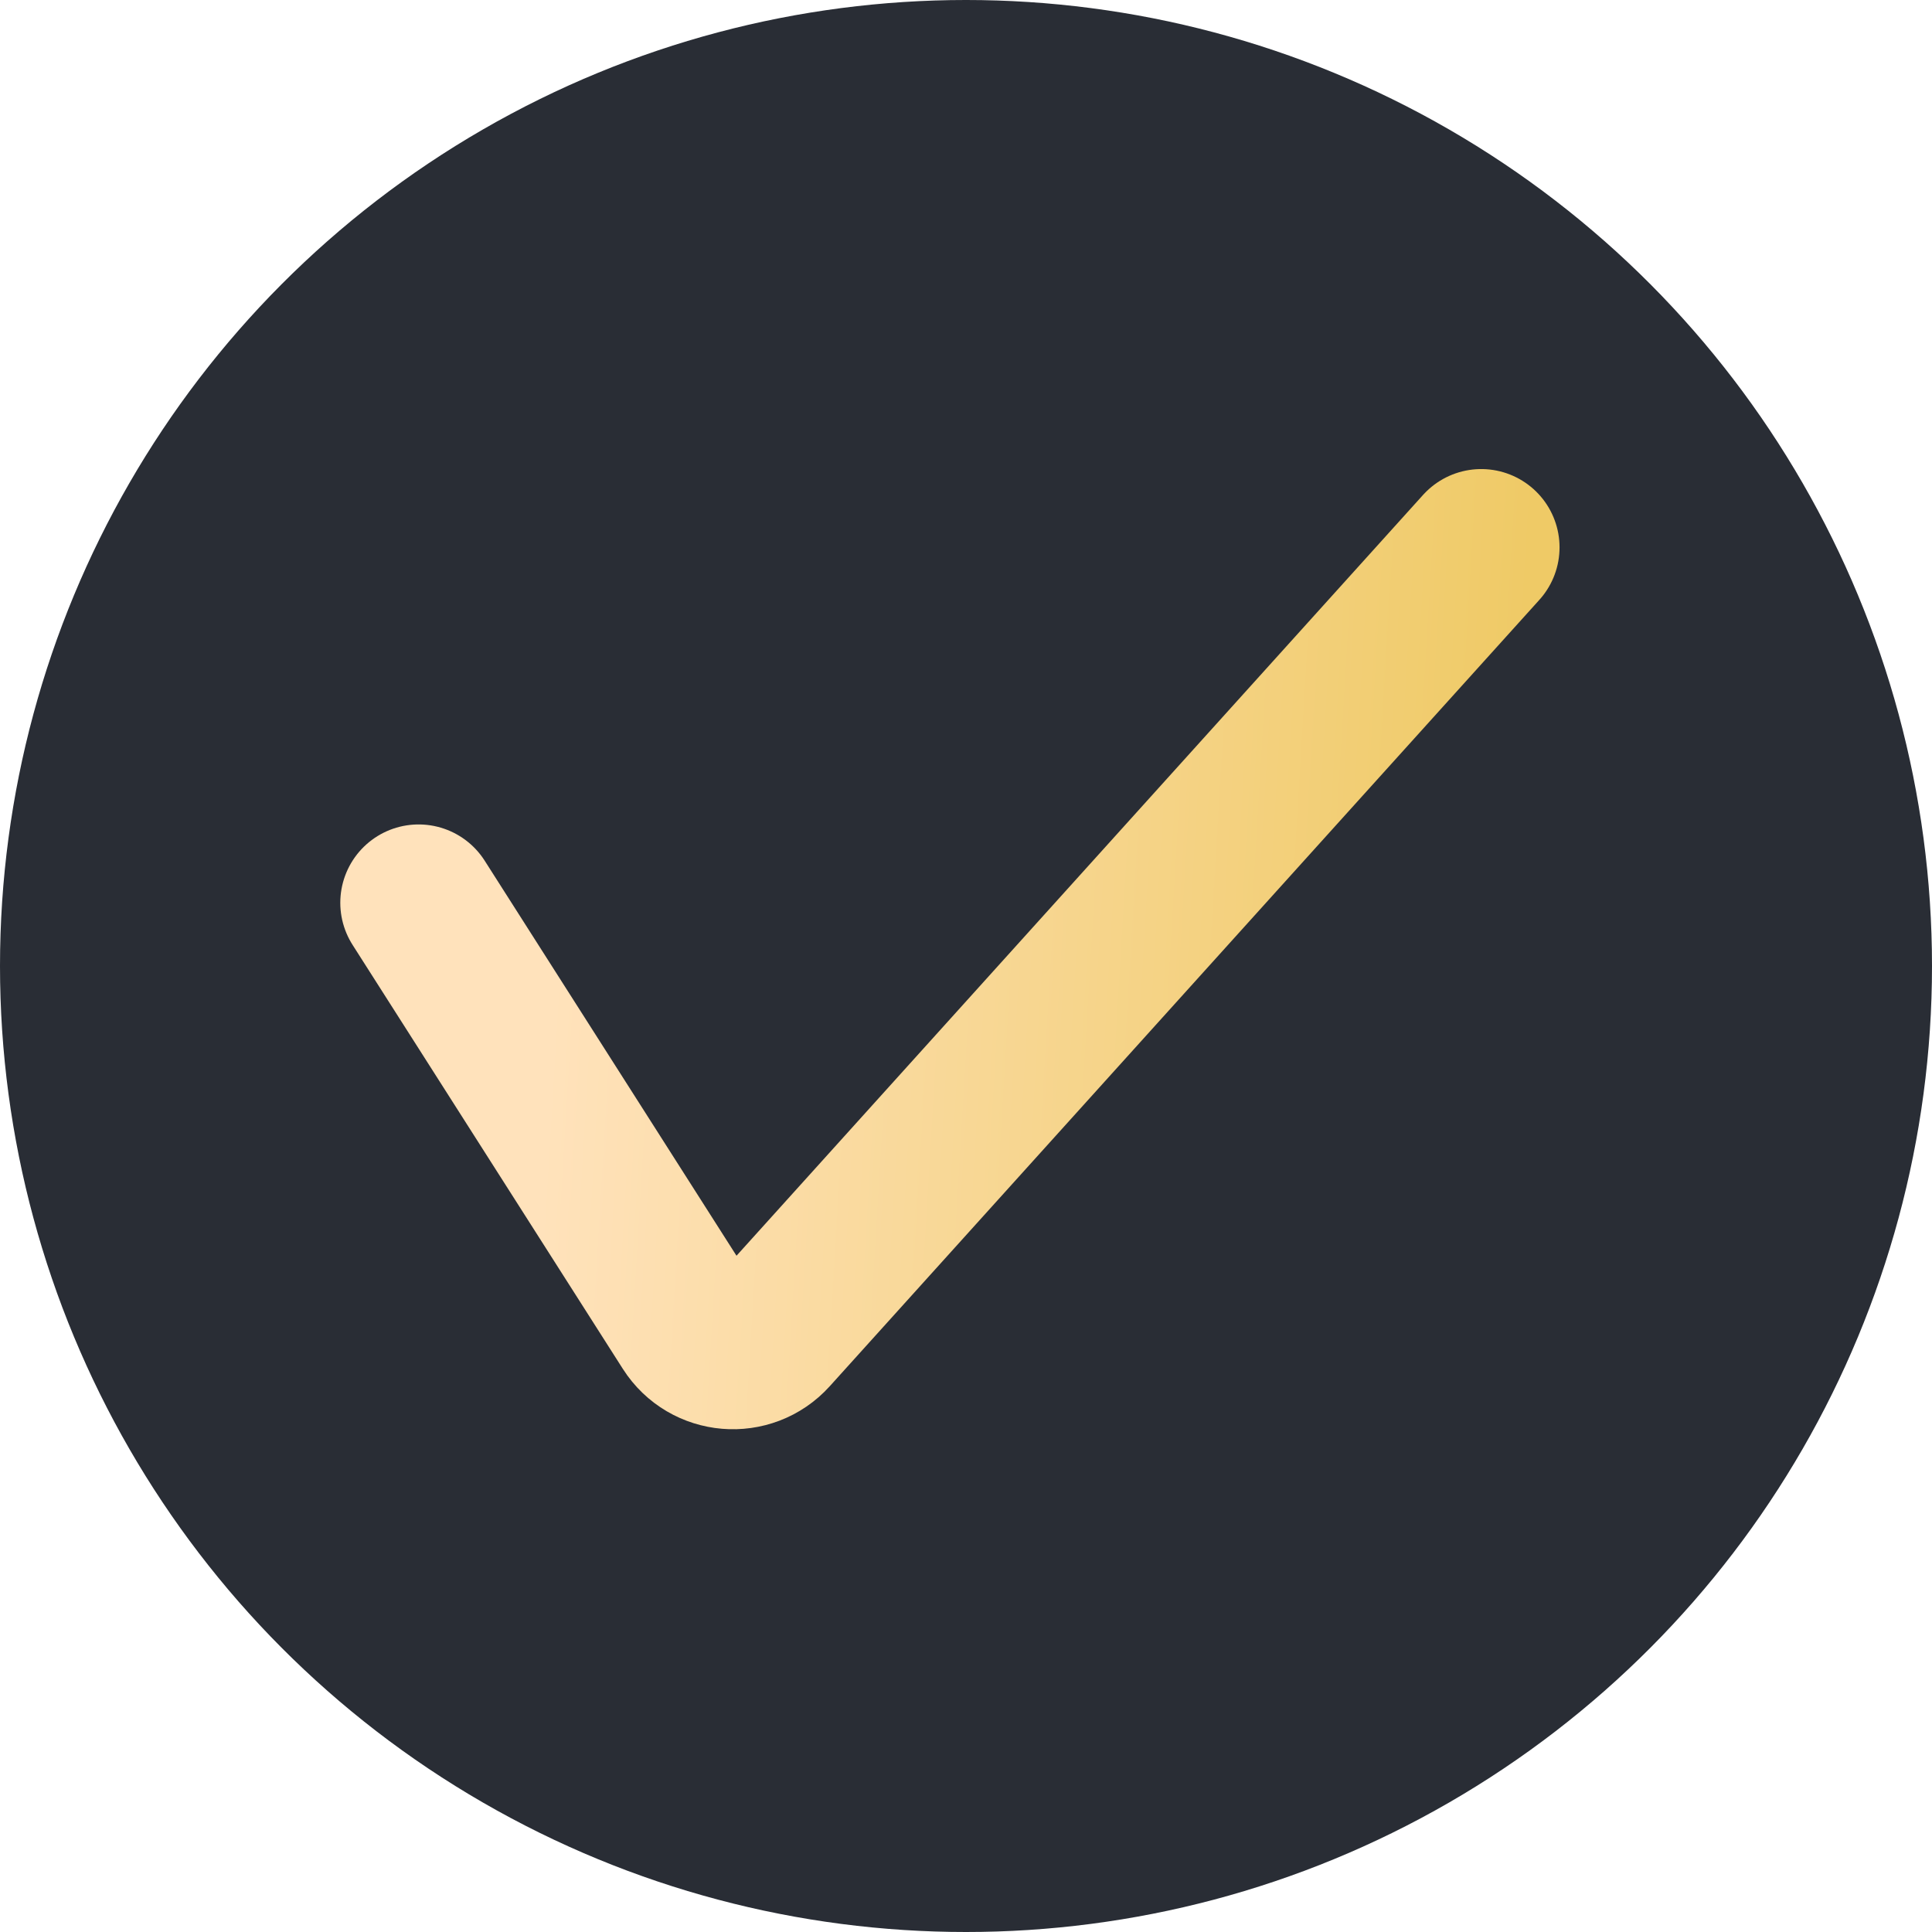
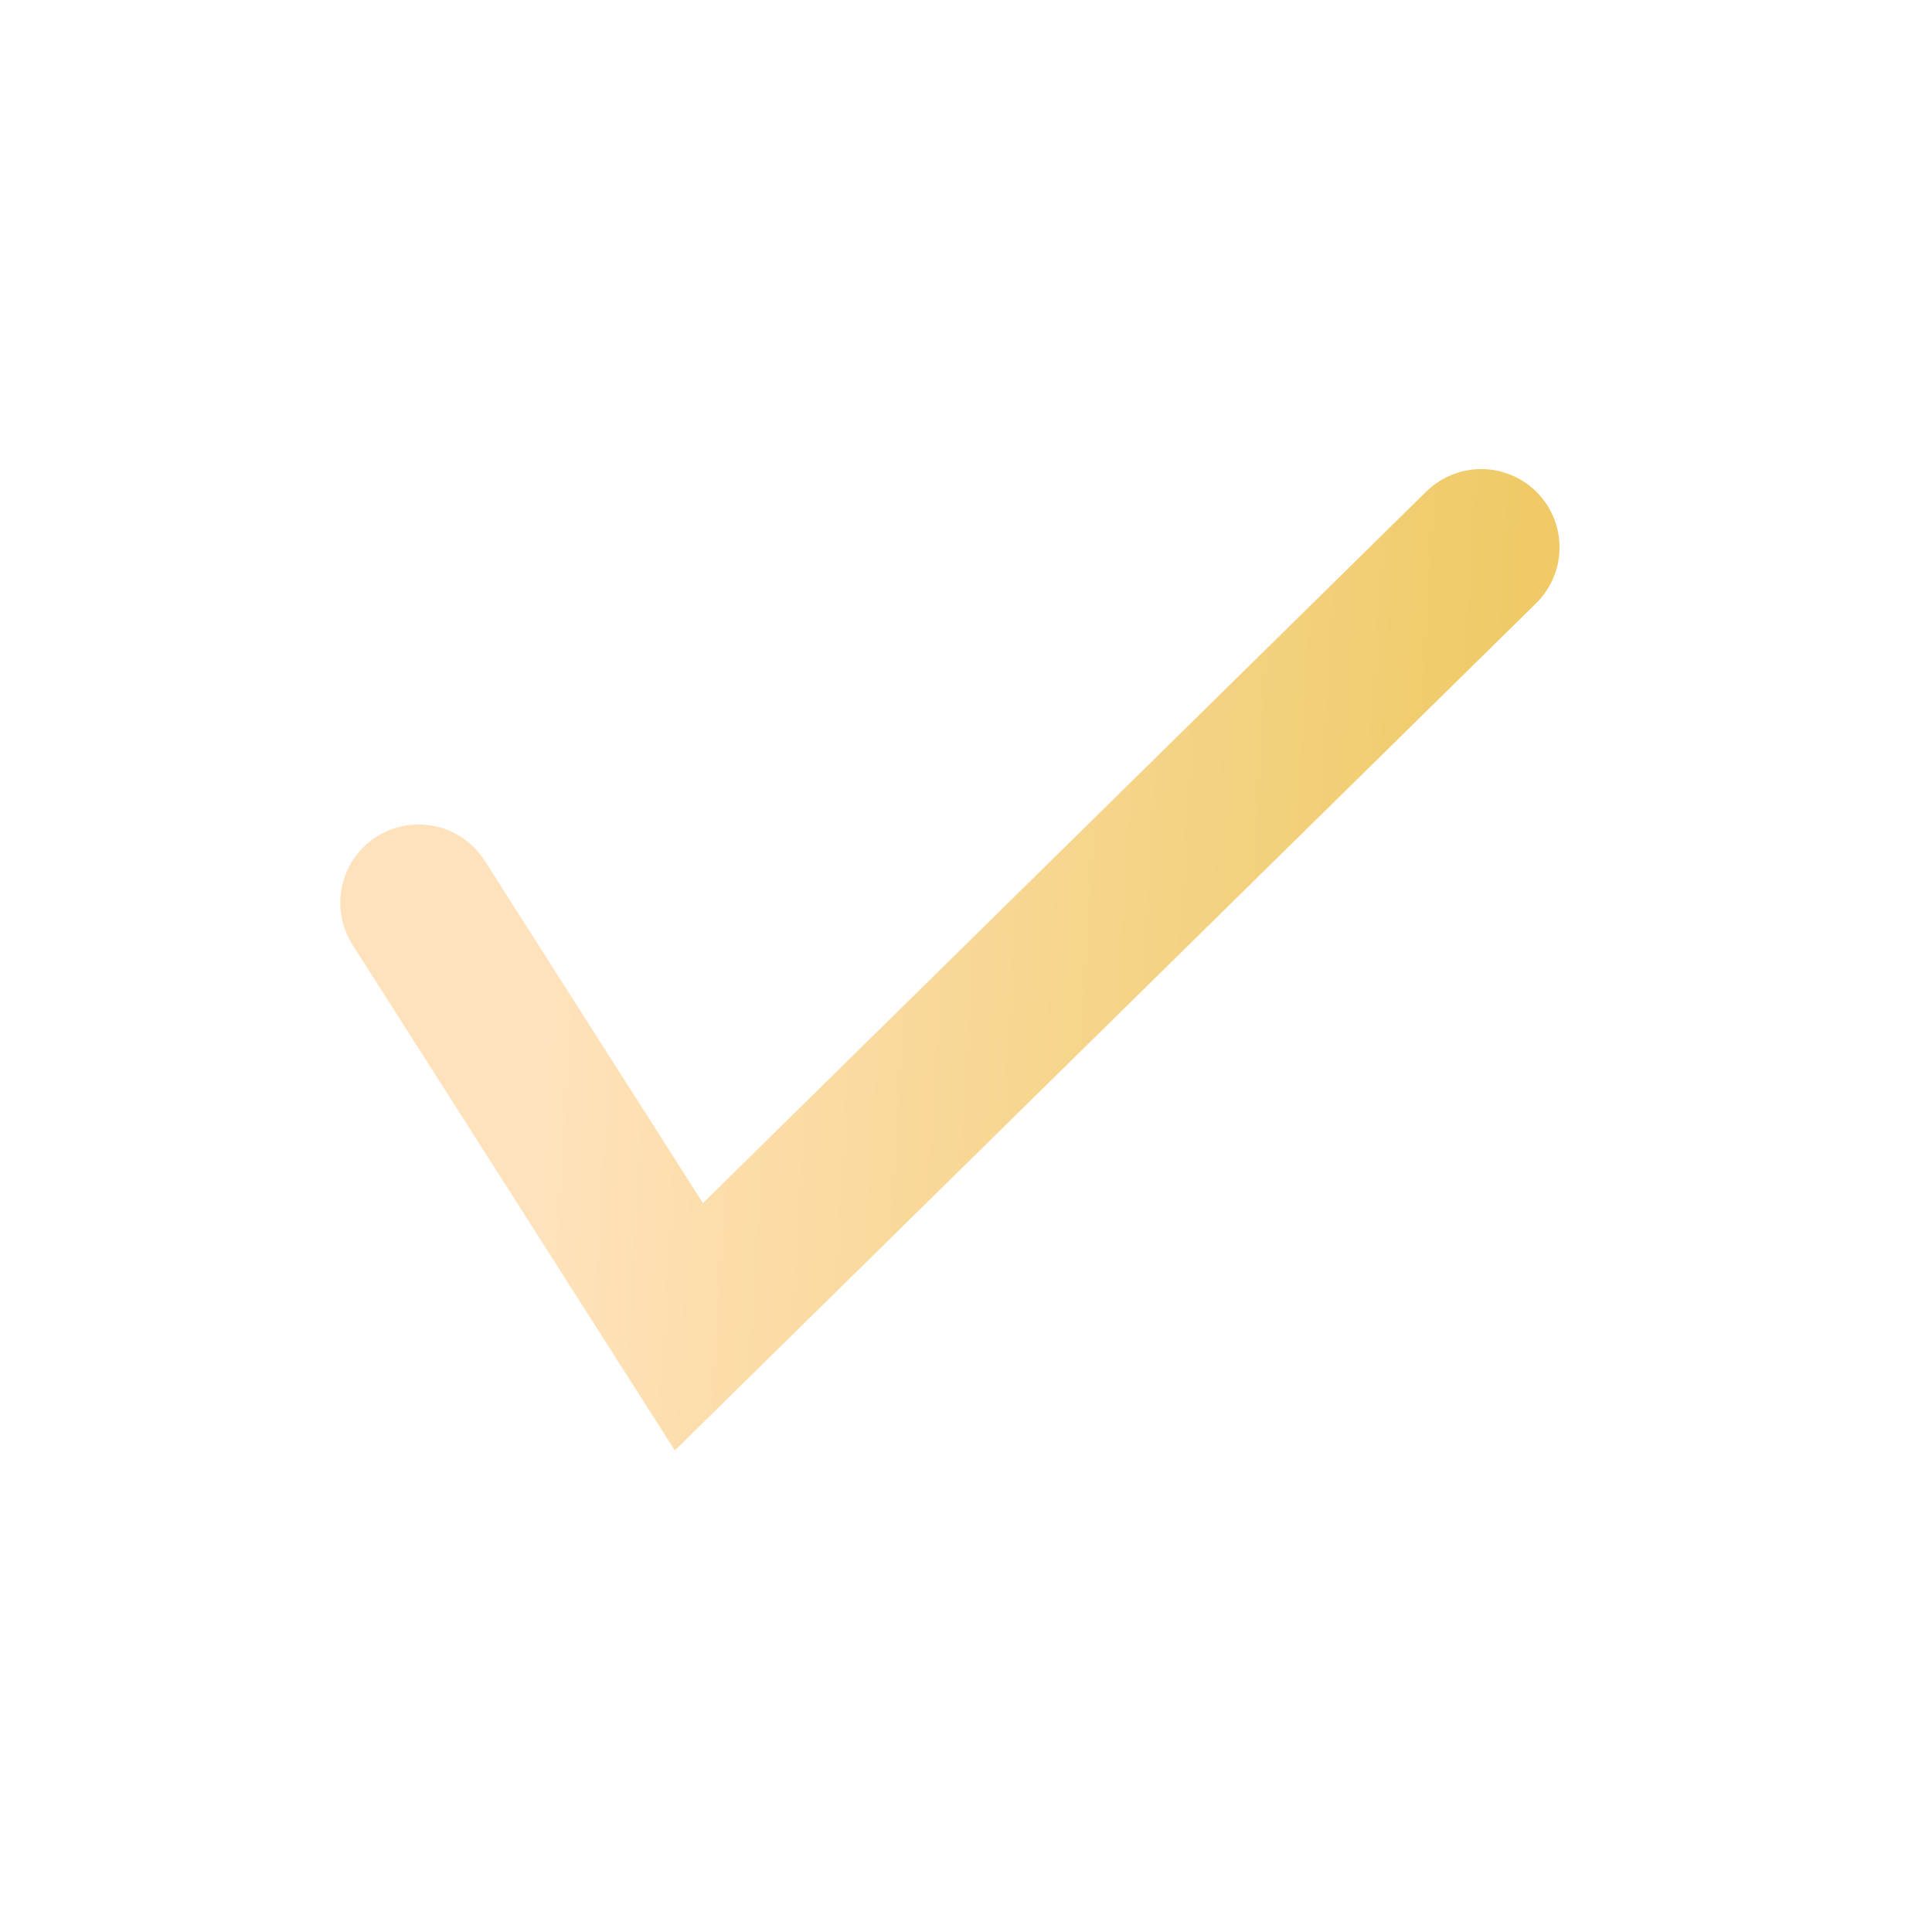
<svg xmlns="http://www.w3.org/2000/svg" width="37" height="37" viewBox="0 0 37 37" fill="none">
-   <circle cx="18.5" cy="18.5" r="18.5" fill="#292D35" />
-   <path d="M8.017 17.289L13.193 25.409C13.548 25.966 14.336 26.032 14.778 25.542L28.367 10.483" stroke="url(#paint0_linear_28_230)" stroke-width="3" stroke-linecap="round" />
+   <path d="M8.017 17.289L13.193 25.409L28.367 10.483" stroke="url(#paint0_linear_28_230)" stroke-width="3" stroke-linecap="round" />
  <defs>
    <linearGradient id="paint0_linear_28_230" x1="11.11" y1="10.483" x2="29.262" y2="11.57" gradientUnits="userSpaceOnUse">
      <stop stop-color="#FFE2BB" />
      <stop offset="0" stop-color="#FFE2BB" />
      <stop offset="1" stop-color="#EFCA66" />
    </linearGradient>
  </defs>
</svg>